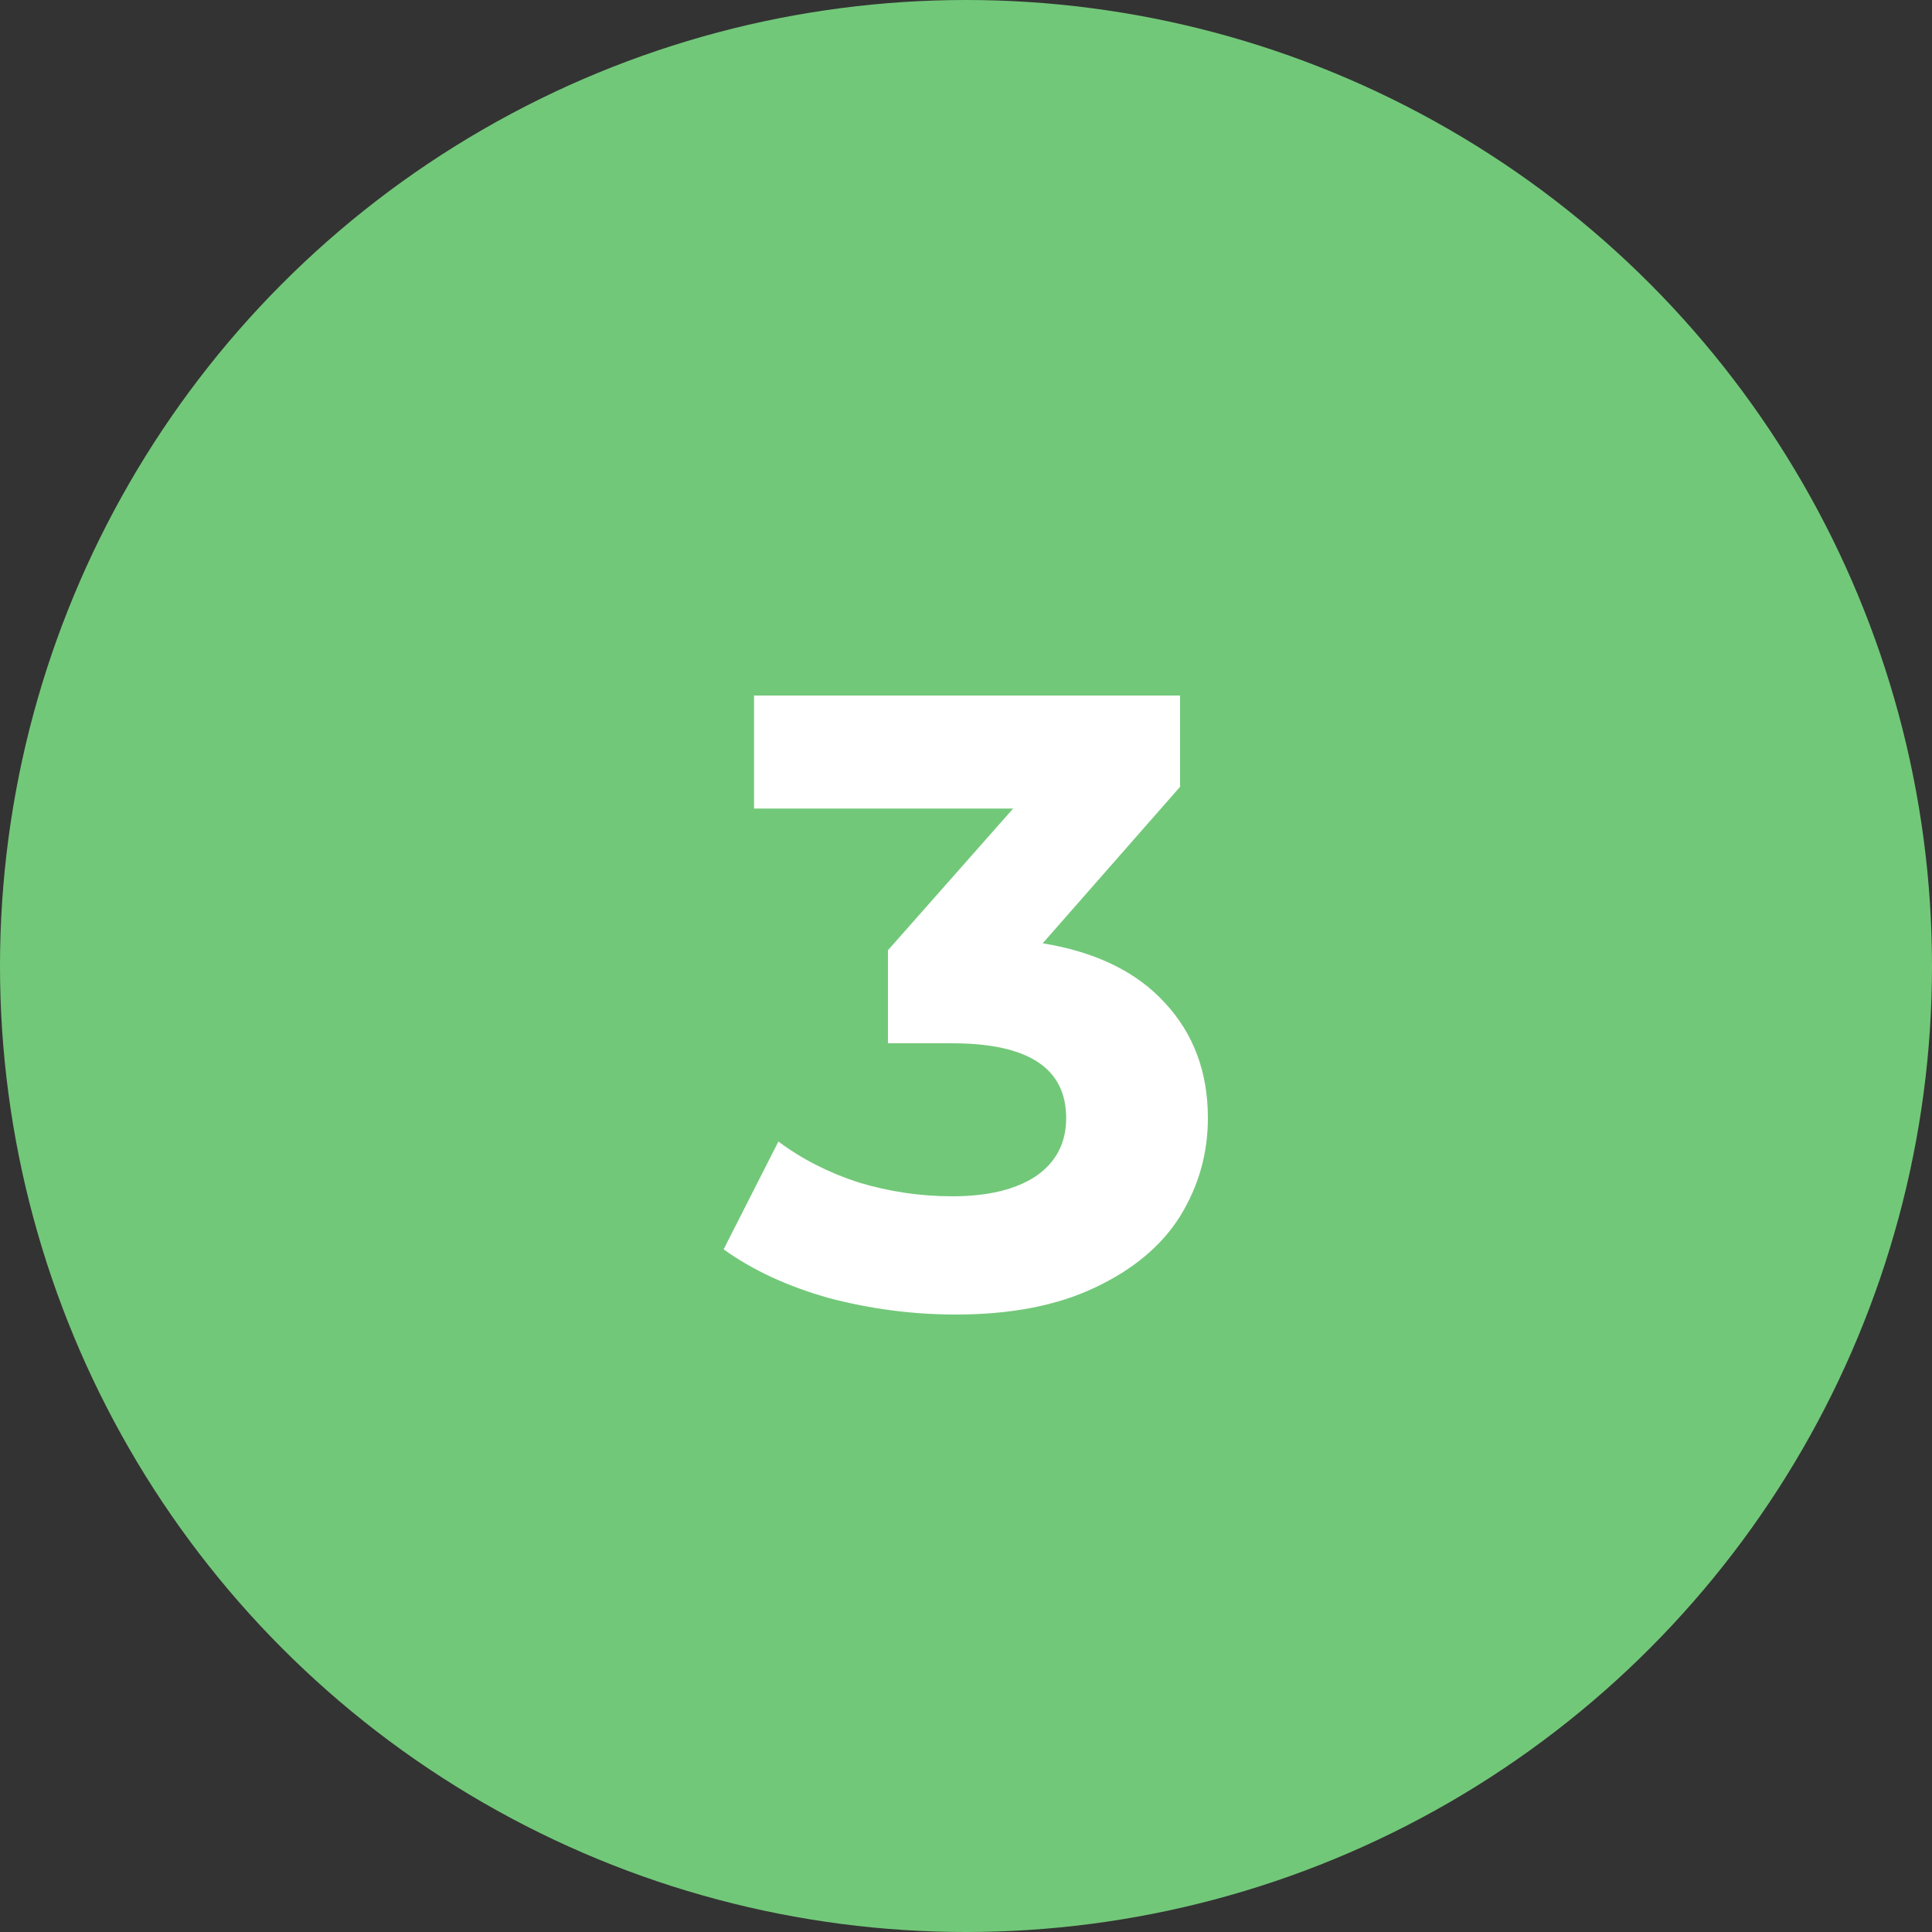
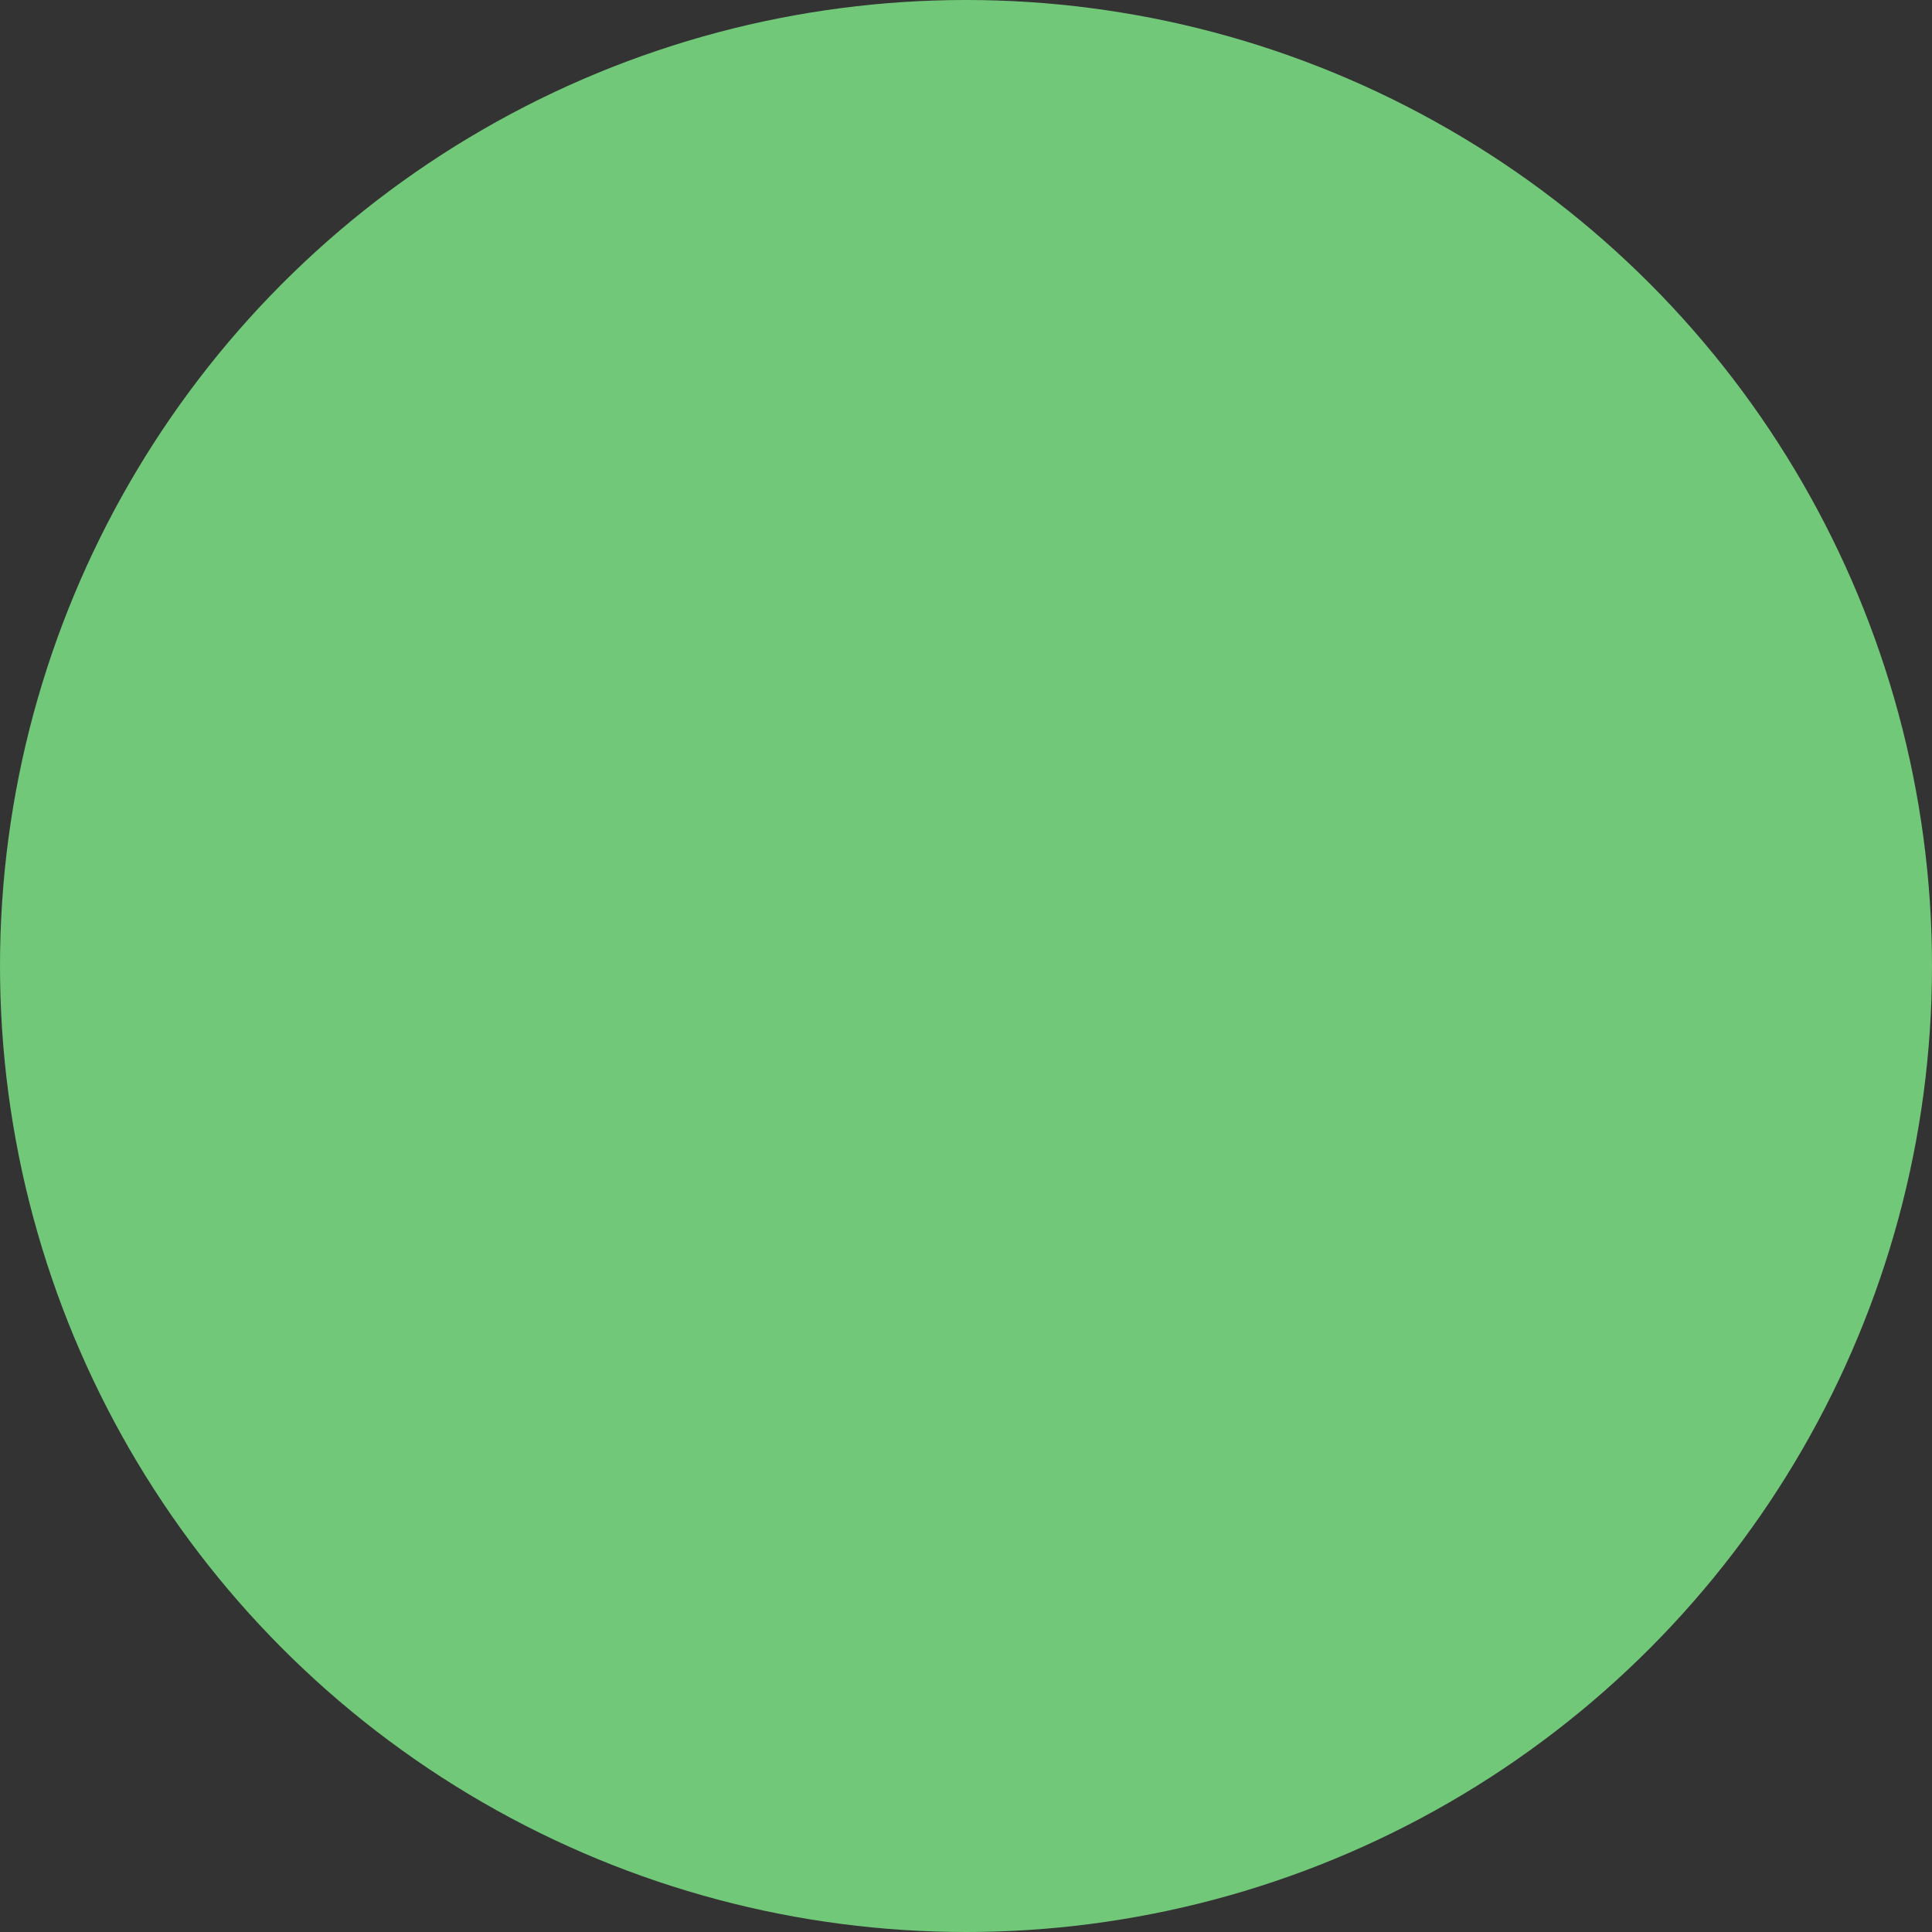
<svg xmlns="http://www.w3.org/2000/svg" width="40" height="40" viewBox="0 0 40 40" fill="none">
  <rect x="0" y="0" width="40" height="40" fill="#333333" stroke="none" />
  <circle cx="20" cy="20" r="20" fill="#72C879" />
-   <path d="M21.588 19.53C22.692 19.71 23.538 20.124 24.126 20.772C24.714 21.408 25.008 22.2 25.008 23.148C25.008 23.88 24.816 24.558 24.432 25.182C24.048 25.794 23.46 26.286 22.668 26.658C21.888 27.03 20.928 27.216 19.788 27.216C18.9 27.216 18.024 27.102 17.16 26.874C16.308 26.634 15.582 26.298 14.982 25.866L16.116 23.634C16.596 23.994 17.148 24.276 17.772 24.48C18.408 24.672 19.056 24.768 19.716 24.768C20.448 24.768 21.024 24.63 21.444 24.354C21.864 24.066 22.074 23.664 22.074 23.148C22.074 22.116 21.288 21.6 19.716 21.6H18.384V19.674L20.976 16.74H15.612V14.4H24.432V16.29L21.588 19.53Z" fill="white" />
</svg>